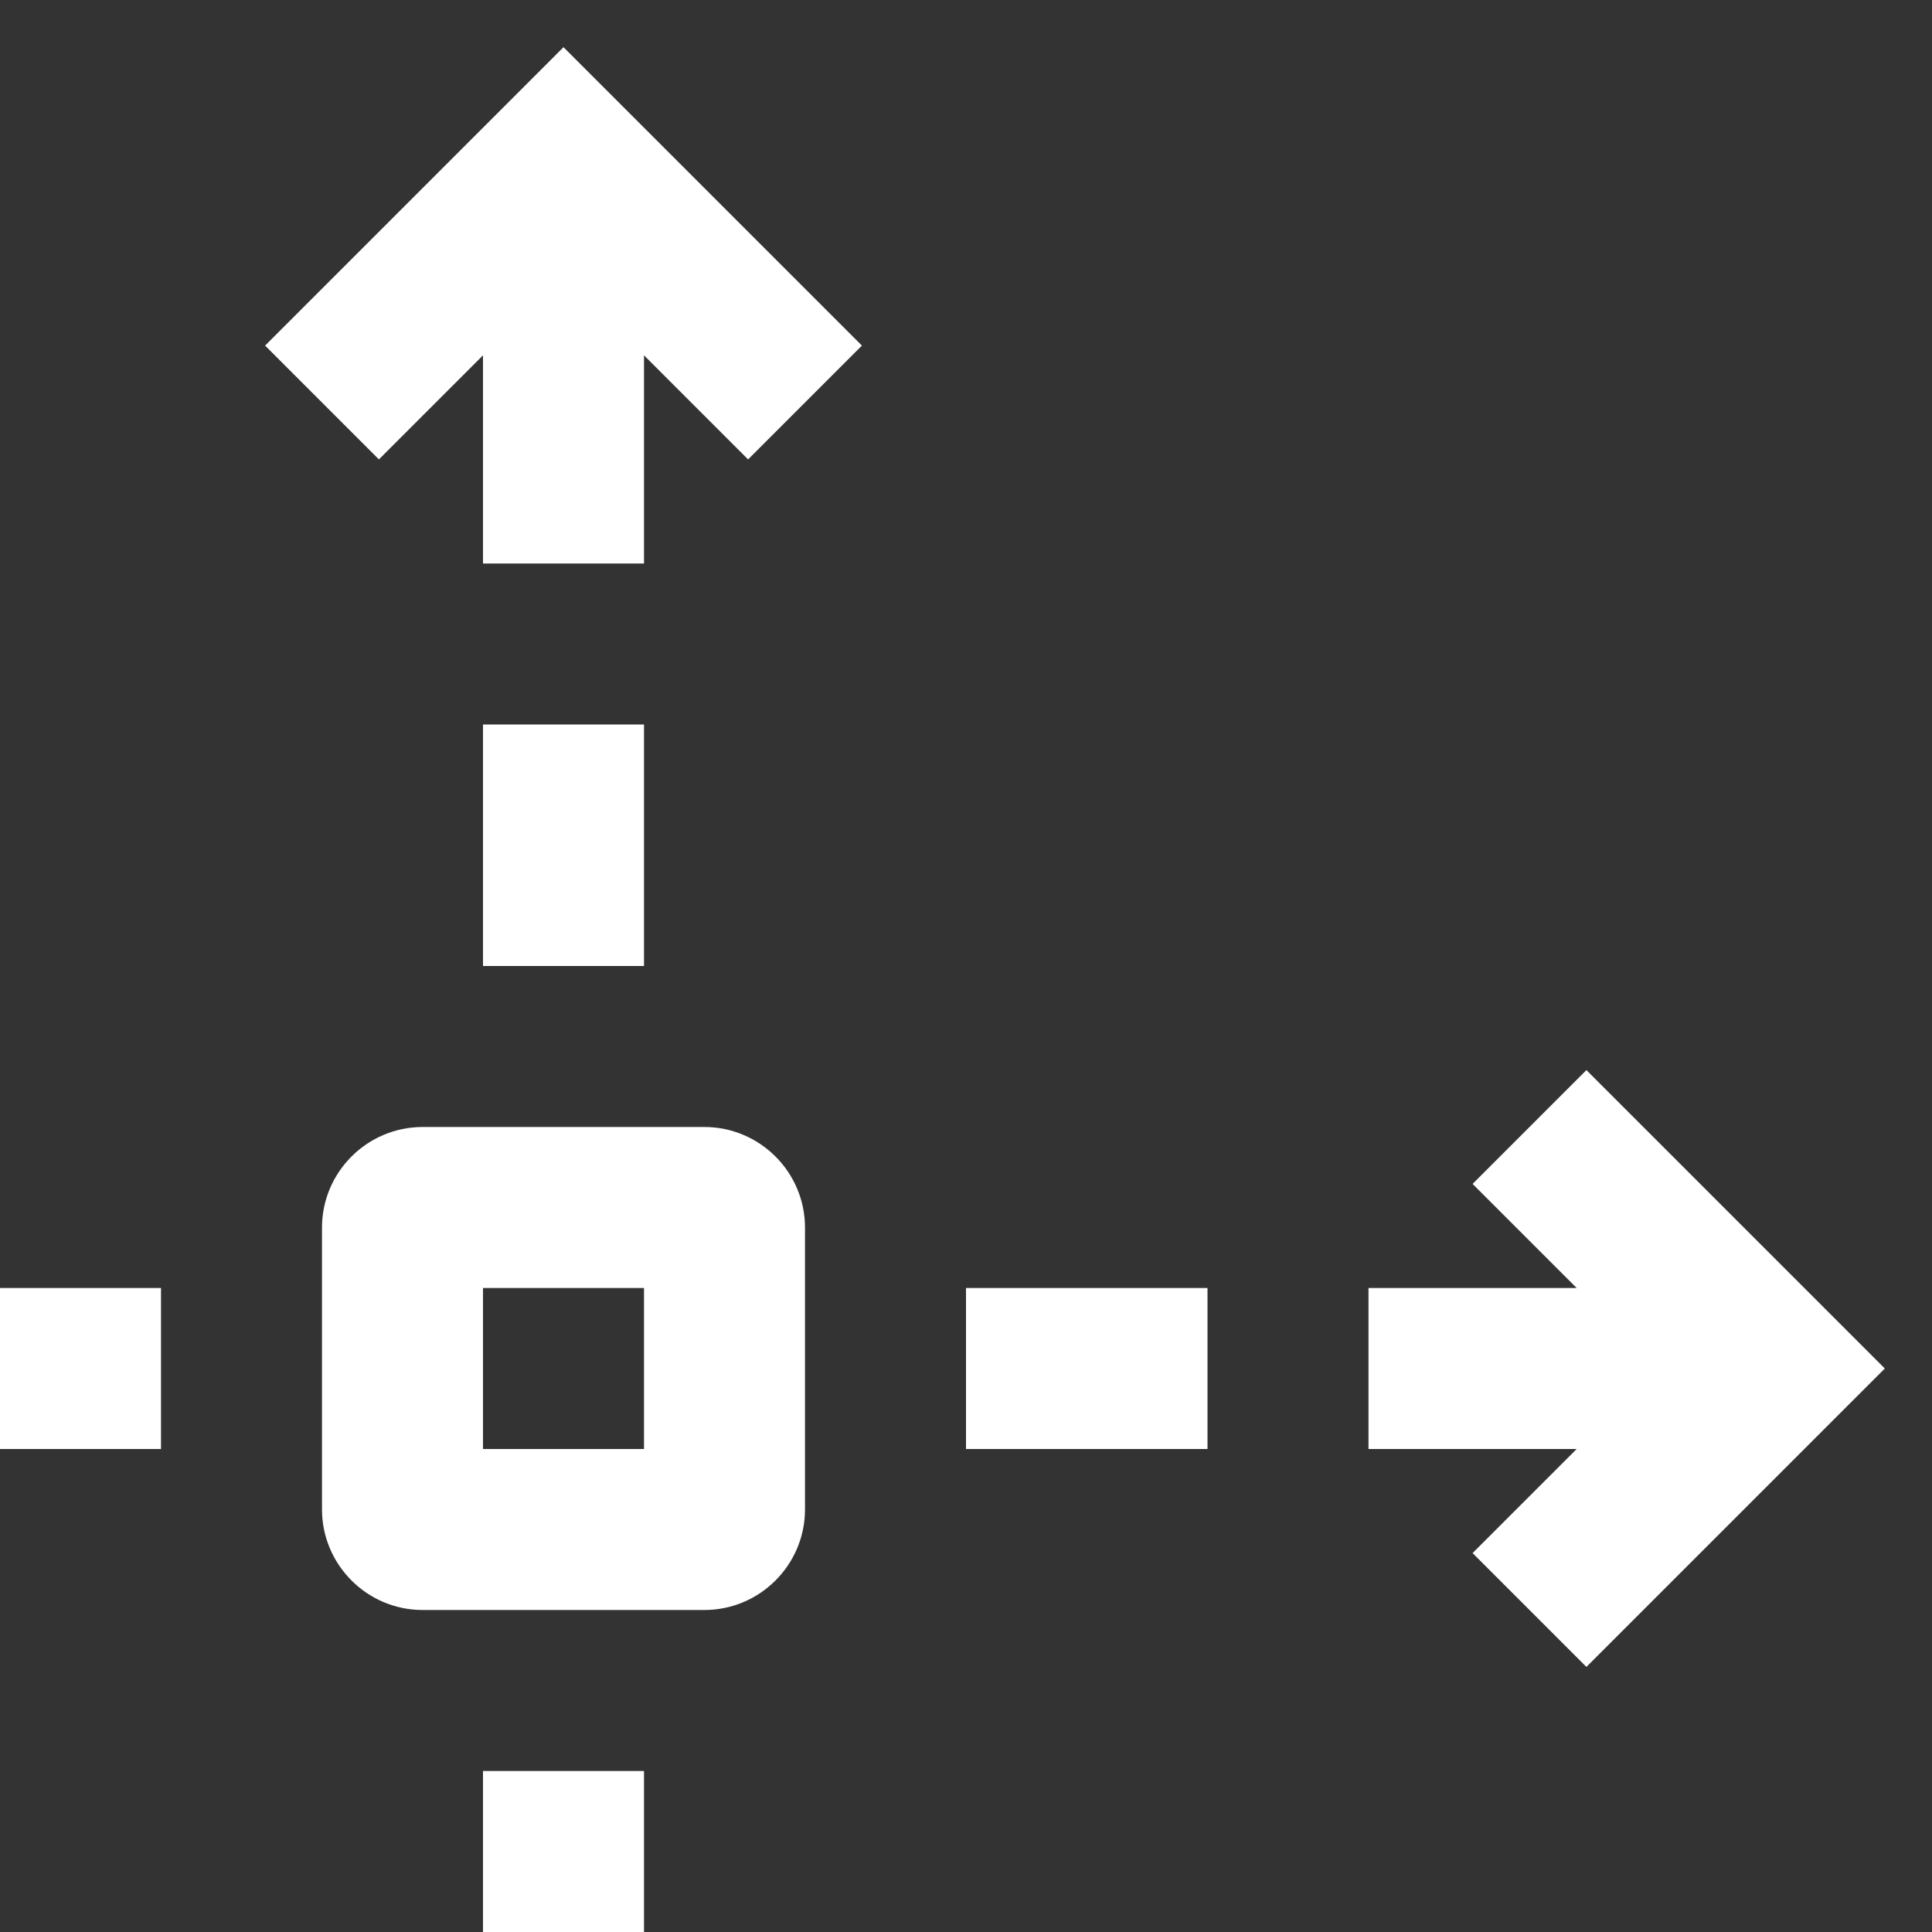
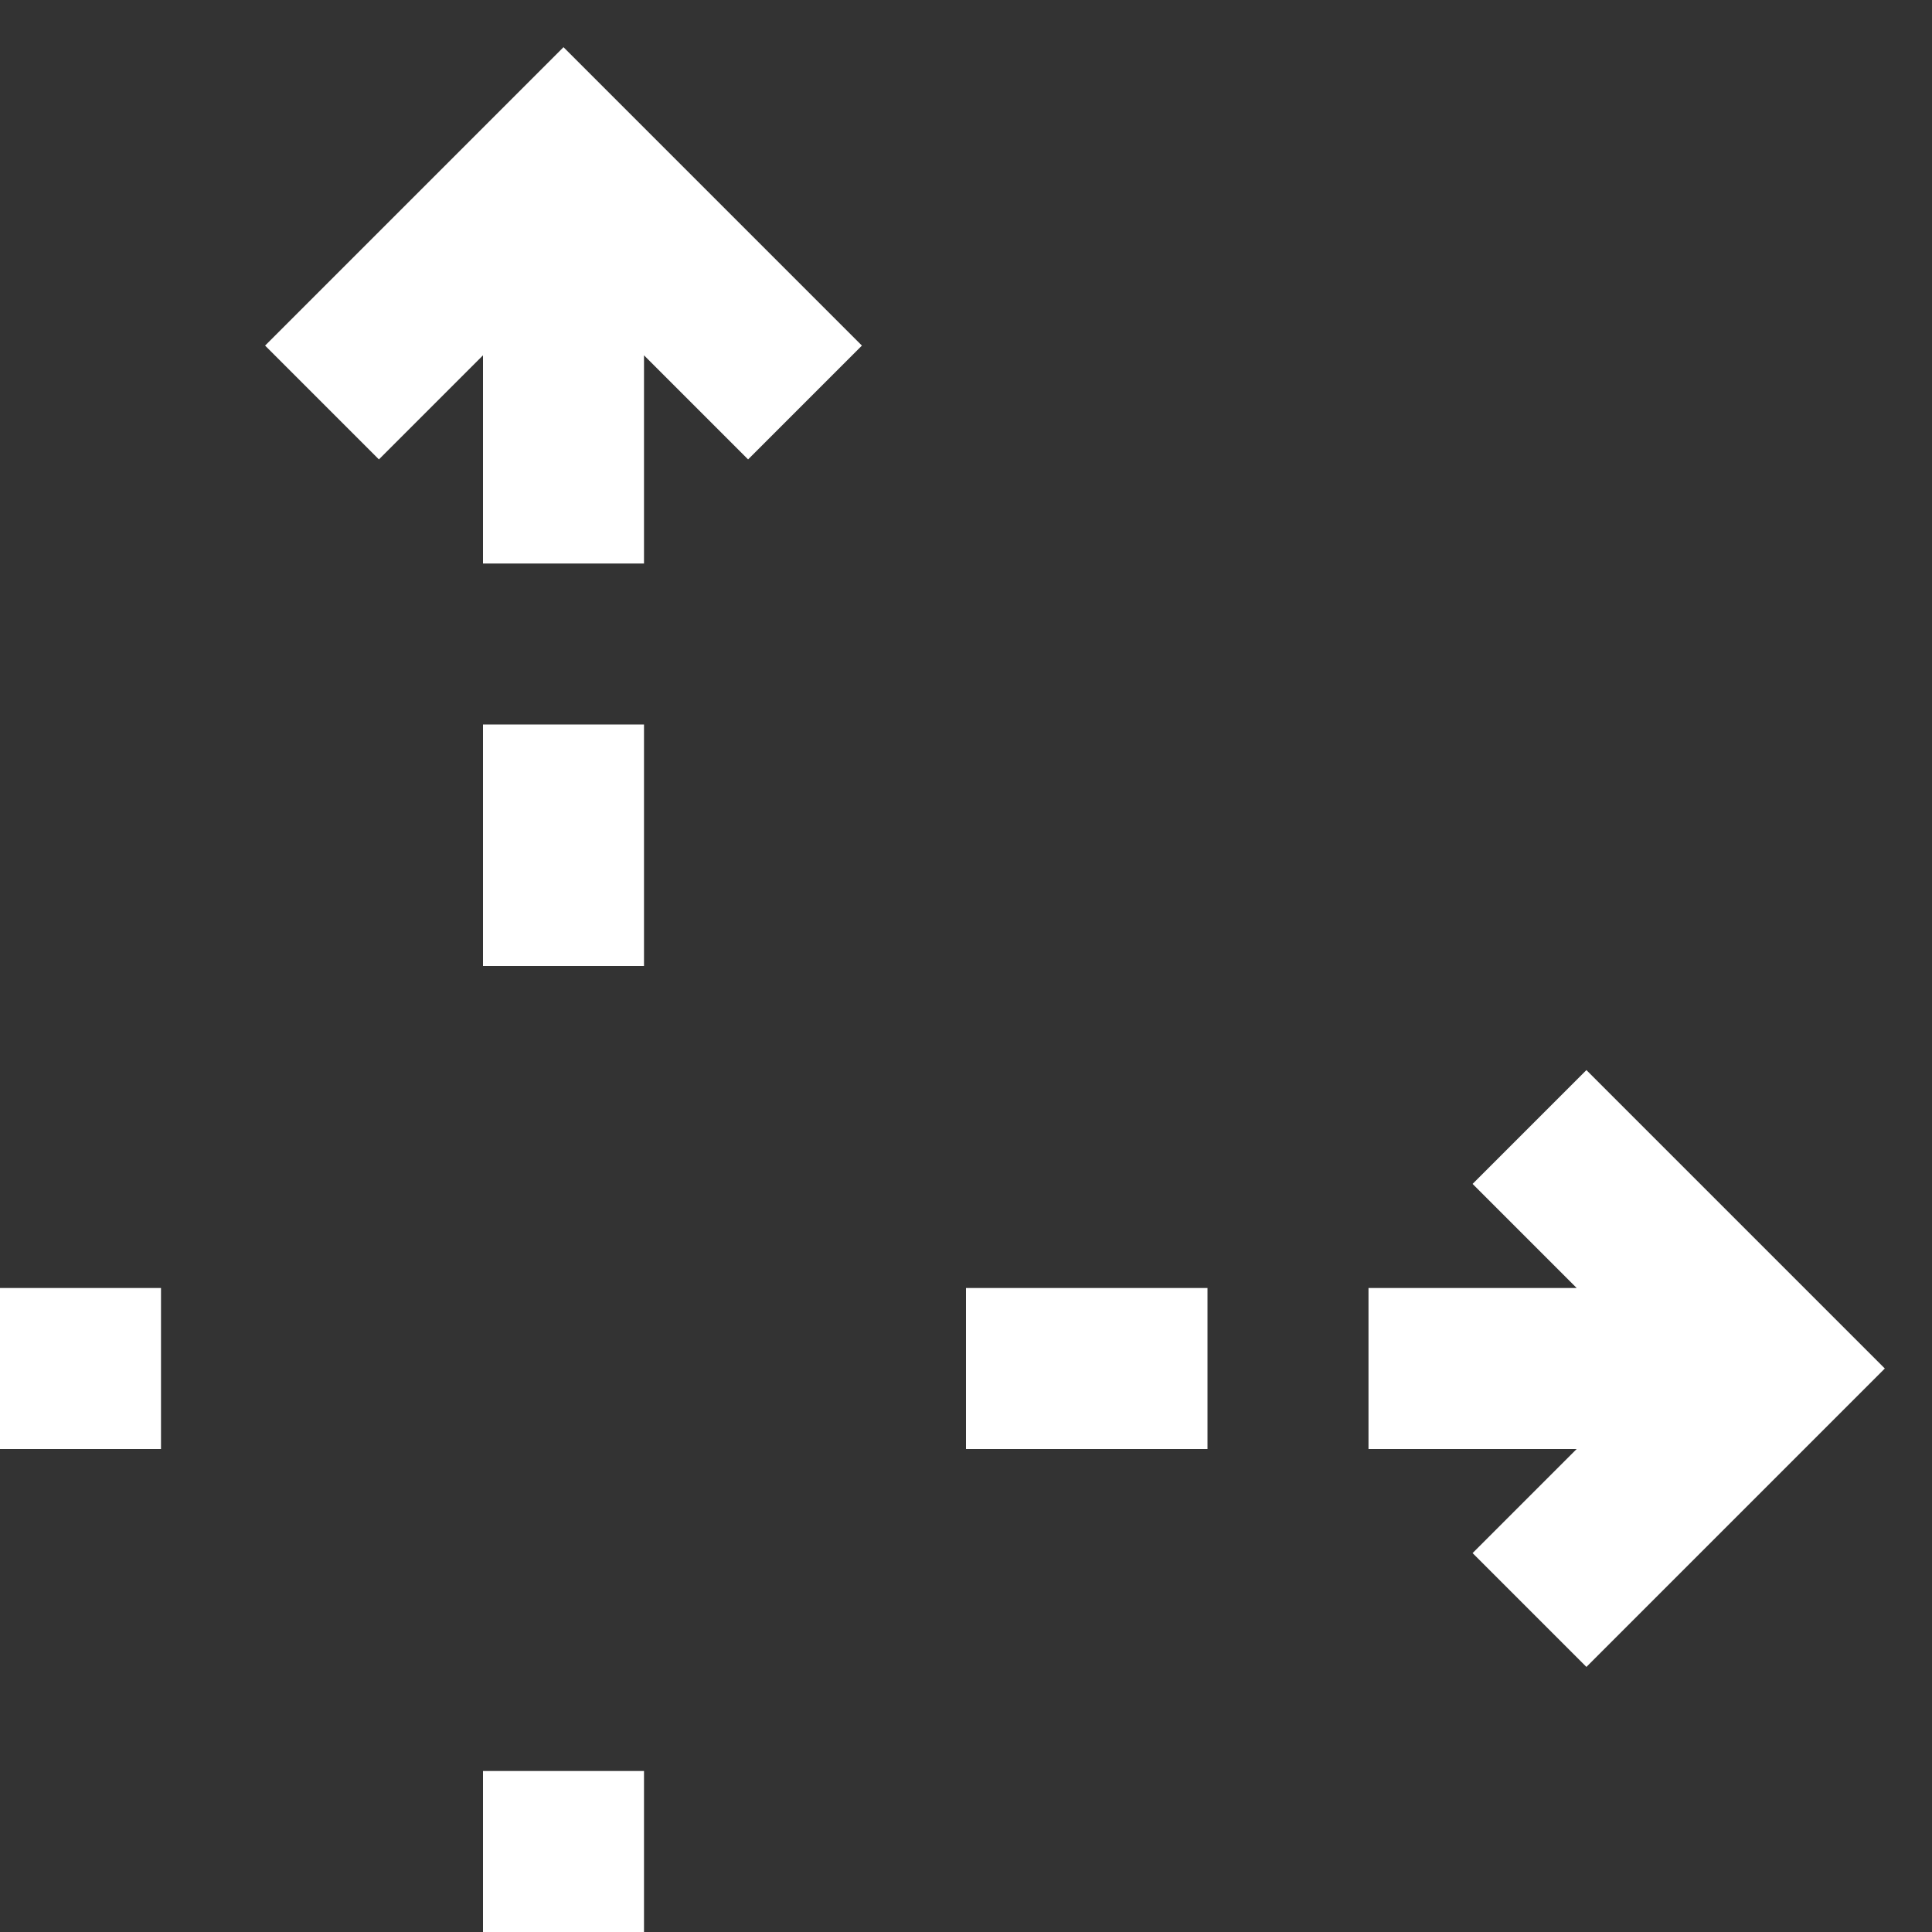
<svg xmlns="http://www.w3.org/2000/svg" id="a" data-name="Layer 1" width="24" height="24" viewBox="0 0 24 24">
  <rect x="0" y="0" width="24" height="24" fill="#333333" stroke="none" />
-   <path d="M8.75,14h-3.5c-.689,0-1.25,.561-1.25,1.25v3.5c0,.689,.561,1.25,1.25,1.25h3.5c.689,0,1.25-.561,1.25-1.25v-3.5c0-.689-.561-1.25-1.25-1.25Zm-.75,4h-2v-2h2v2Z" fill="#fff" />
  <polygon points="3.293 4.293 4.707 5.707 6 4.414 6 7 8 7 8 4.414 9.293 5.707 10.707 4.293 7 .586 3.293 4.293" fill="#fff" />
  <polygon points="19.707 13.293 18.293 14.707 19.586 16 17 16 17 18 19.586 18 18.293 19.293 19.707 20.707 23.414 17 19.707 13.293" fill="#fff" />
  <rect x="6" y="9" width="2" height="3" fill="#fff" />
  <rect x="6" y="22" width="2" height="2" fill="#fff" />
  <rect x="12" y="16" width="3" height="2" fill="#fff" />
  <rect y="16" width="2" height="2" fill="#fff" />
</svg>